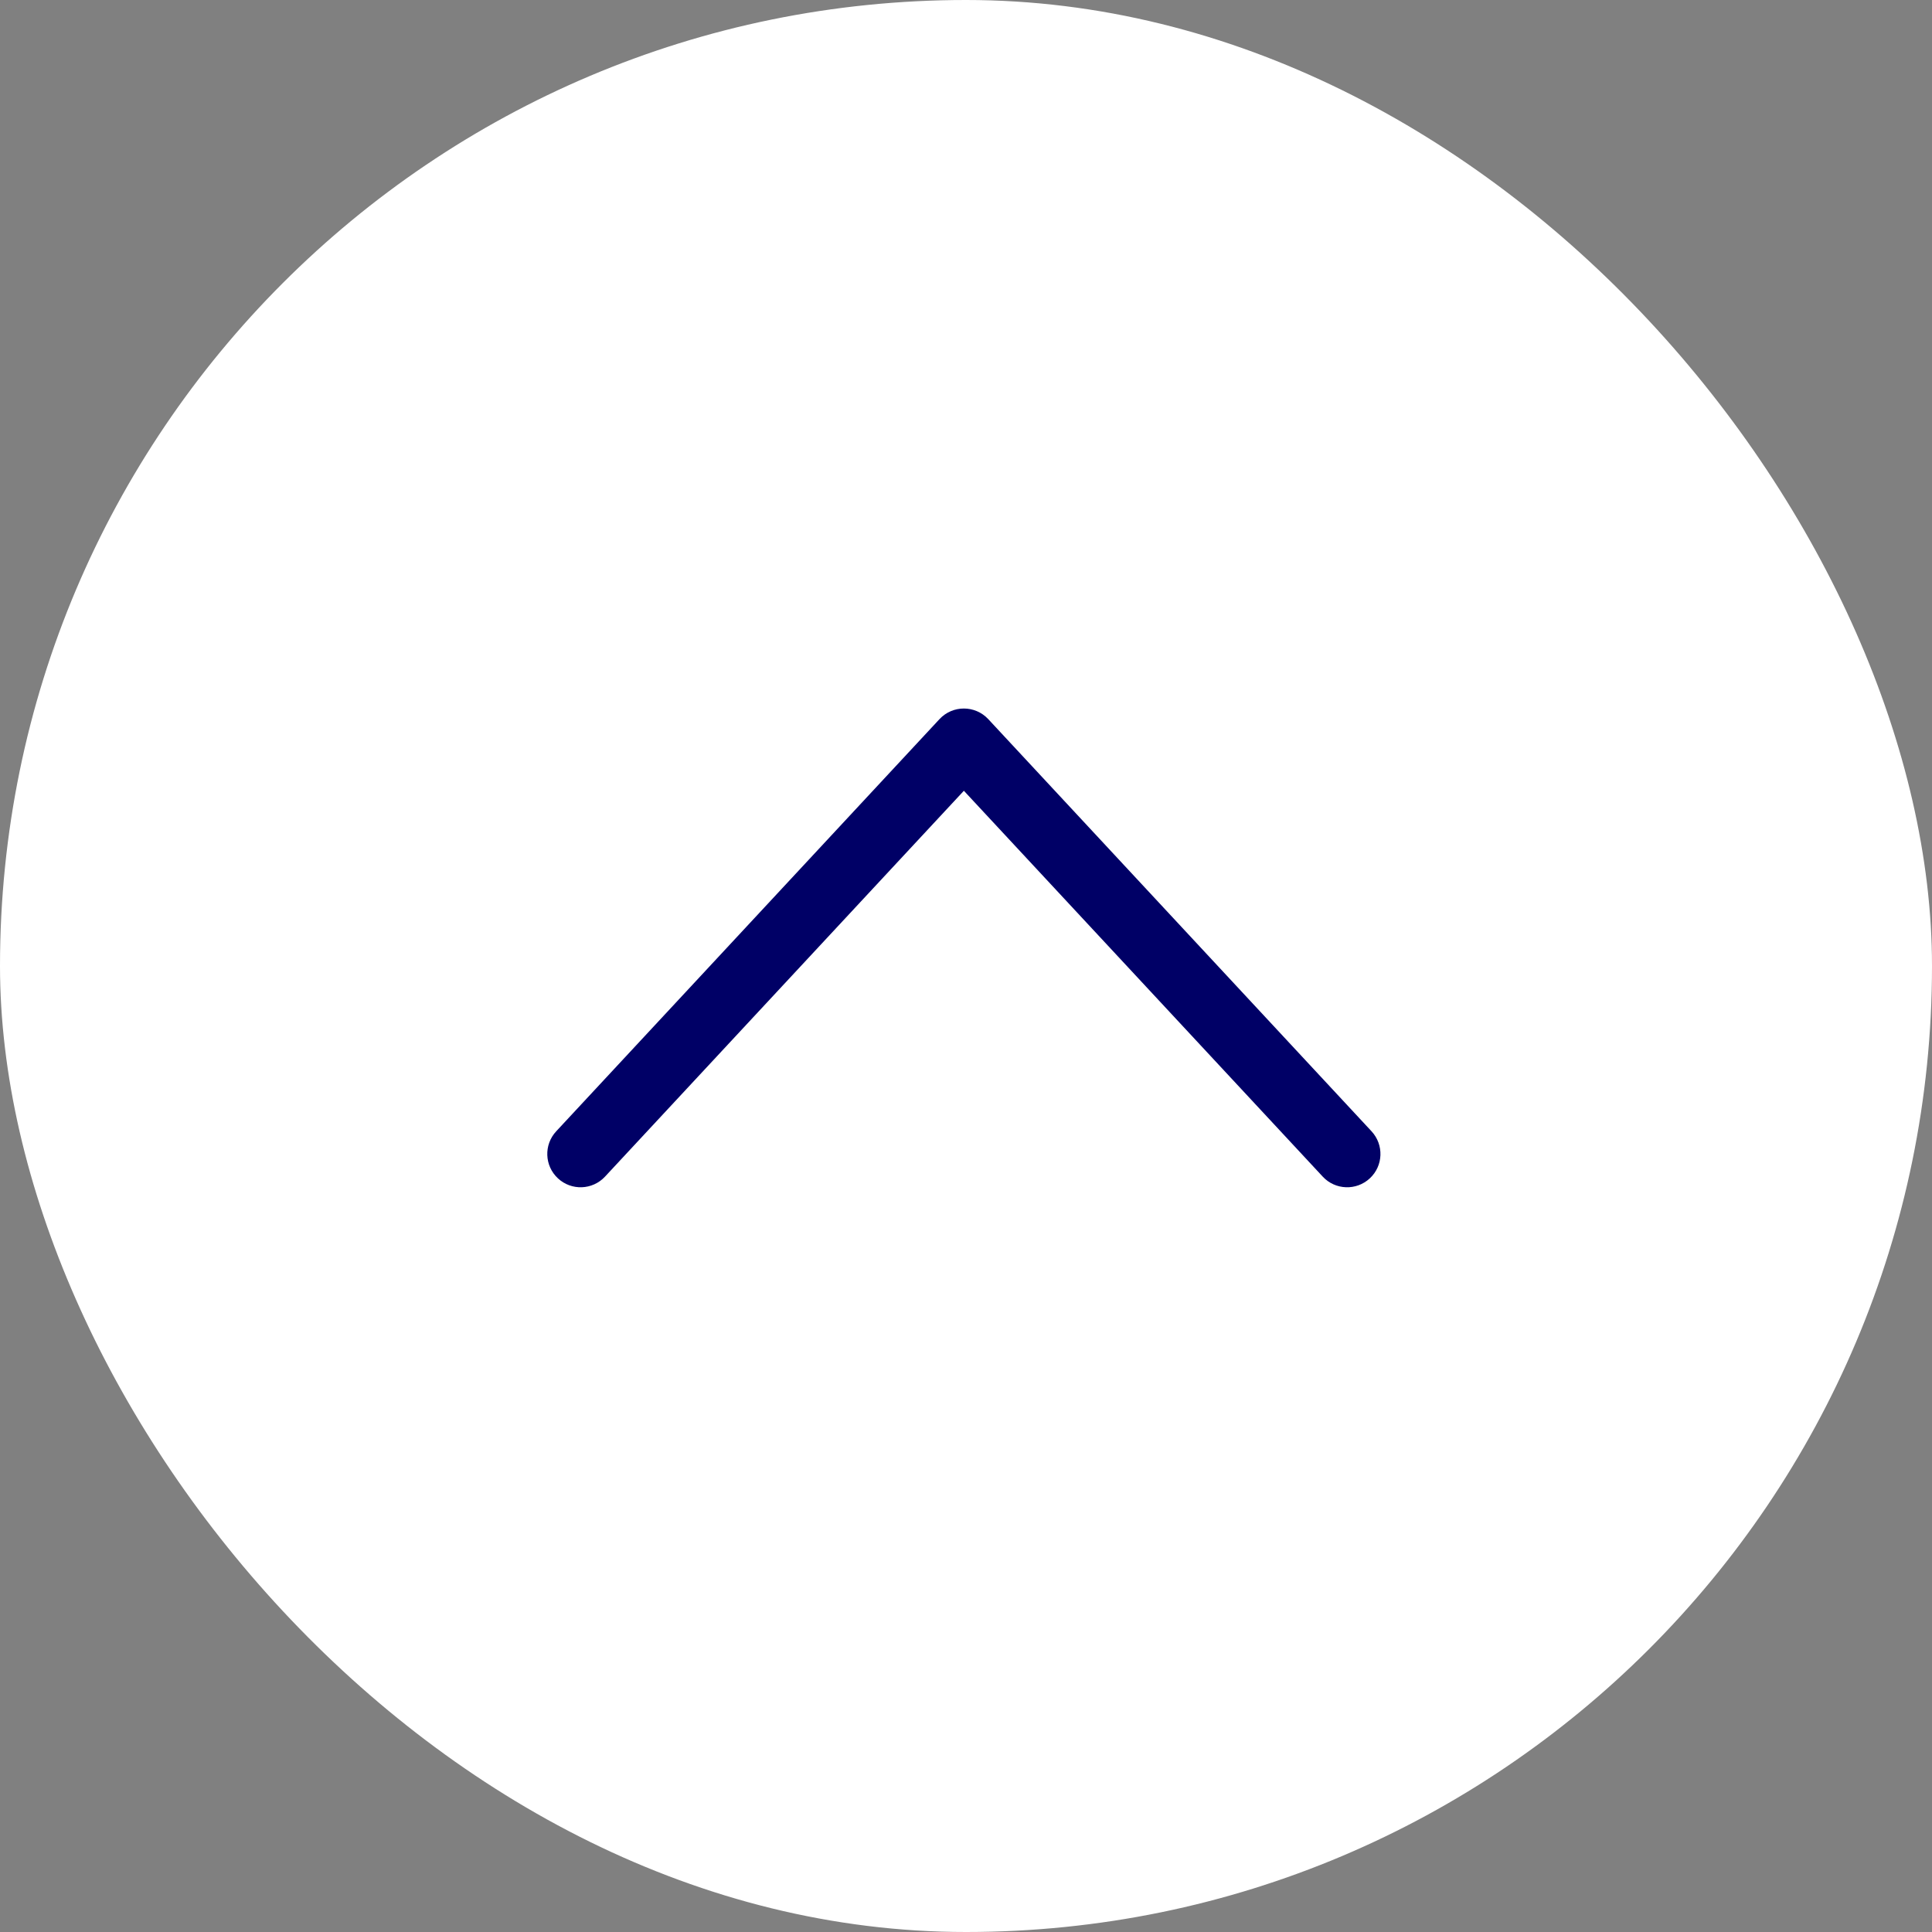
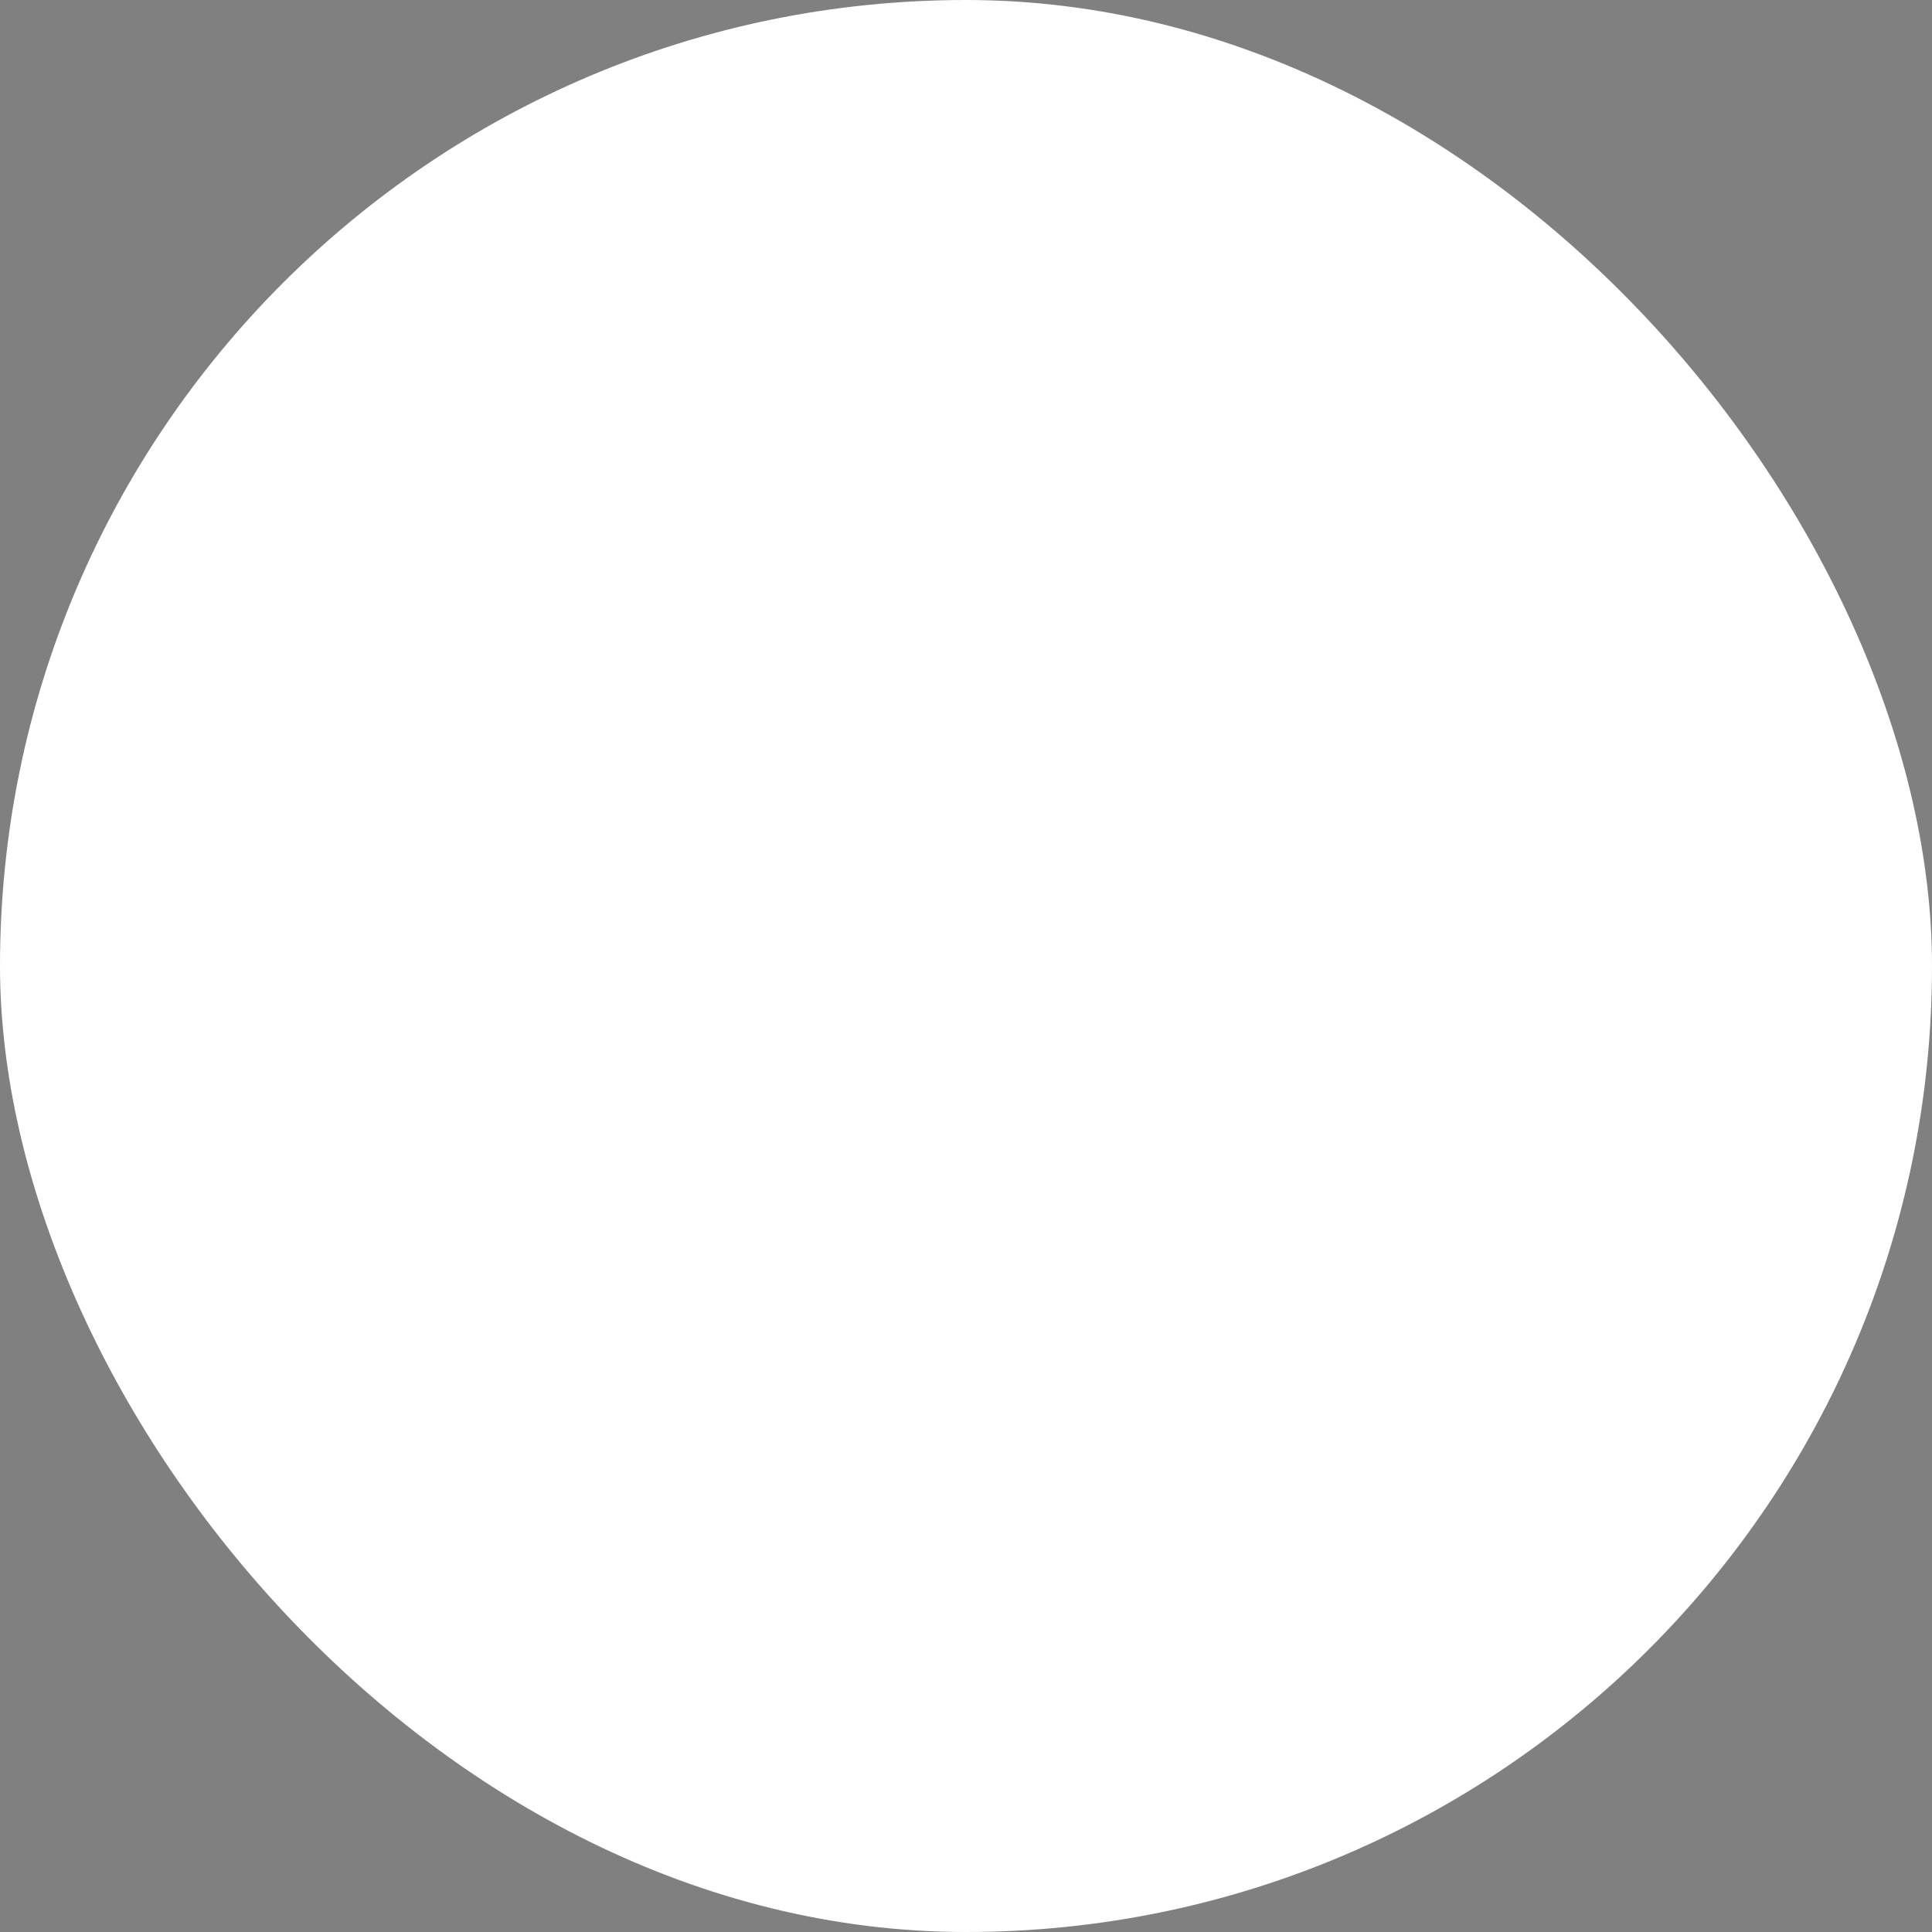
<svg xmlns="http://www.w3.org/2000/svg" width="40px" height="40px" viewBox="0 0 40 40" version="1.1">
  <rect x="0" y="0" width="40" height="40" fill="#808080" stroke="none" />
  <title>button/back to top</title>
  <desc>Created with Sketch.</desc>
  <defs />
  <g id="Symbols" stroke="none" stroke-width="1" fill="none" fill-rule="evenodd">
    <g id="button/back-to-top">
      <rect id="Rectangle-4" fill="#FFFFFF" x="0" y="0" width="40" height="40" rx="20" />
-       <path d="M15.22,27.055 C14.941,27.314 14.925,27.751 15.185,28.03 C15.444,28.309 15.88,28.324 16.159,28.065 L24.692,20.13 C24.985,19.857 24.985,19.392 24.692,19.12 L16.159,11.185 C15.88,10.925 15.444,10.941 15.185,11.22 C14.925,11.499 14.941,11.935 15.22,12.195 L23.209,19.625 L15.22,27.055 Z" id="Page-1-Copy" fill=" #000066" fill-rule="nonzero" transform="translate(19.956, 19.625) rotate(-90) translate(-19.956, -19.625) " />
    </g>
  </g>
</svg>